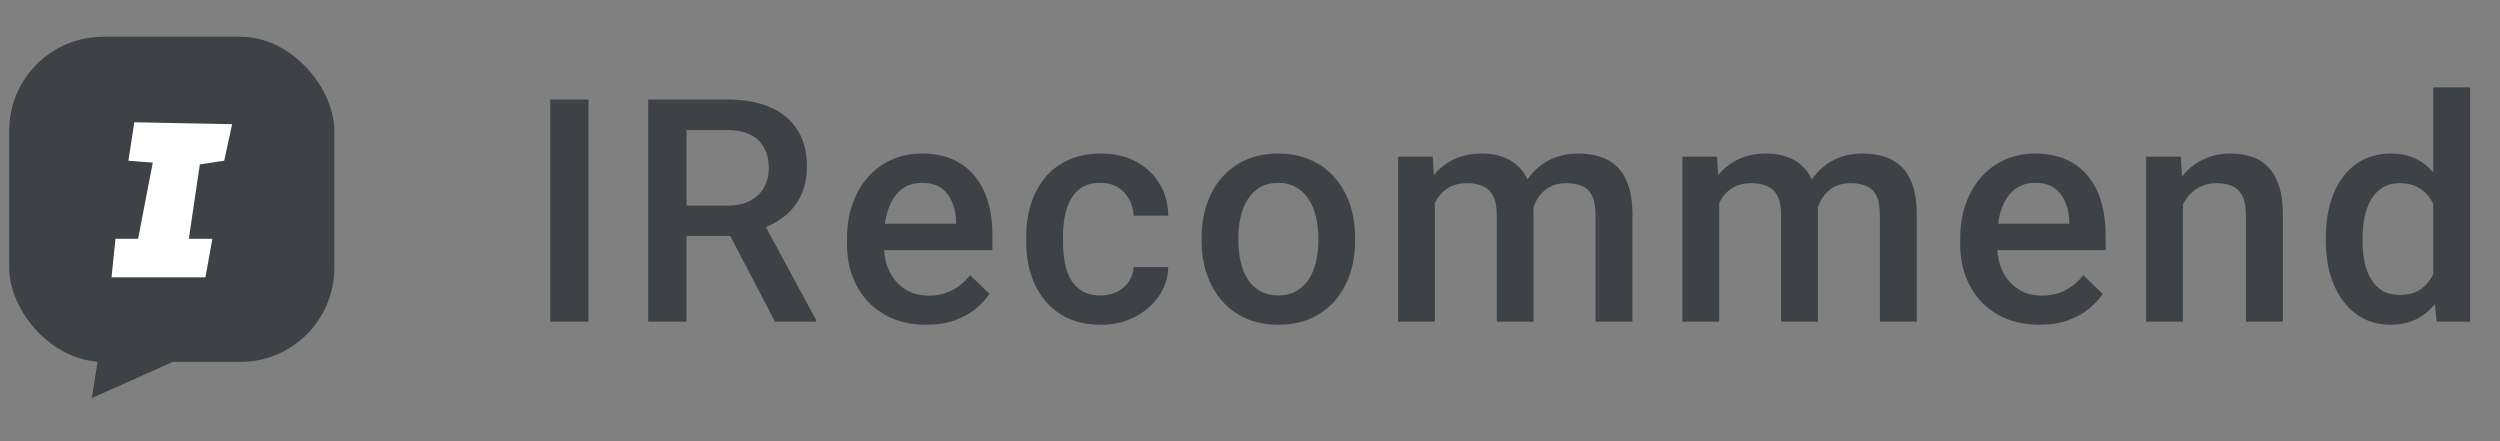
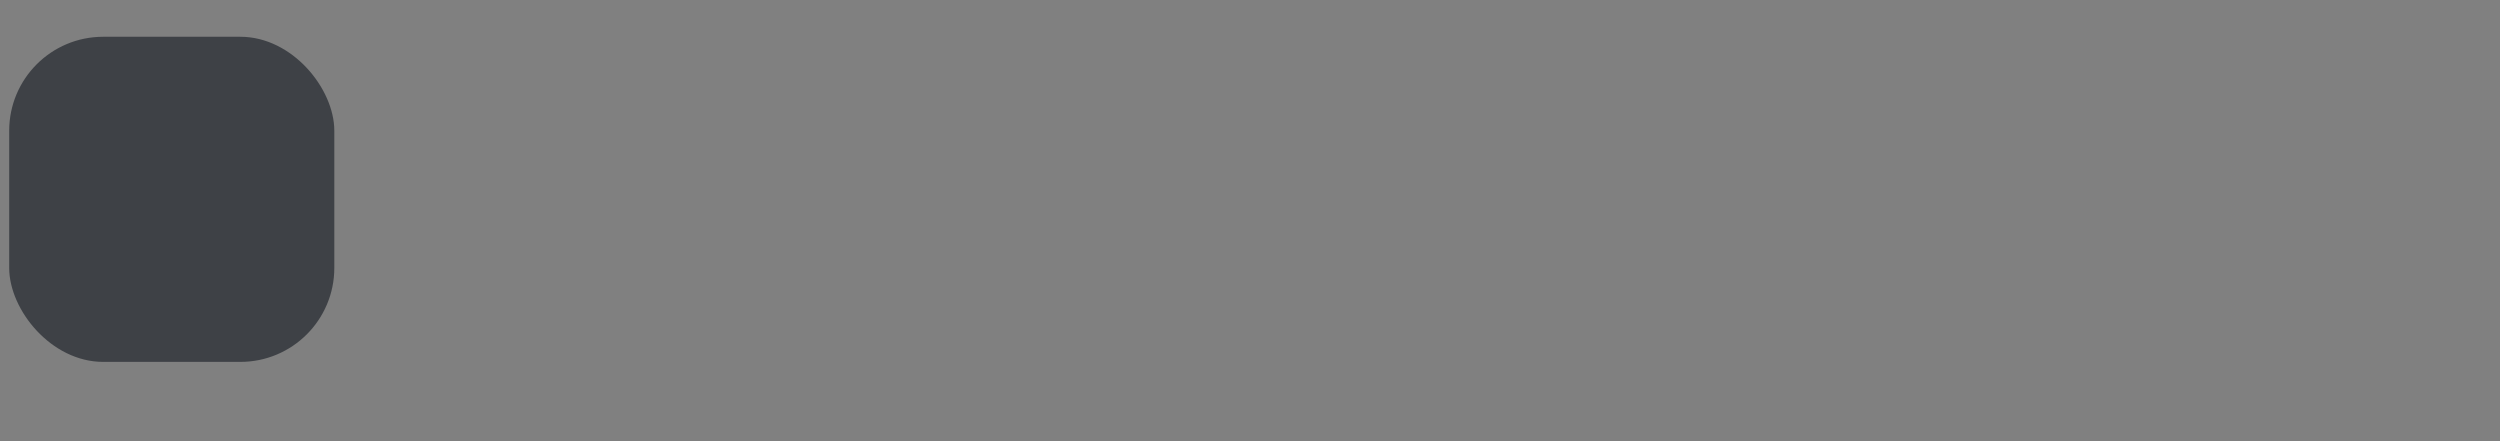
<svg xmlns="http://www.w3.org/2000/svg" width="136" height="24" viewBox="0 0 136 24" fill="none">
  <rect x="0" y="0" width="136" height="24" fill="#808080" stroke="none" />
  <rect x="0.5" y="2" width="17.687" height="17.687" rx="5.112" fill="#3E4146" />
-   <path d="M4.993 21.656L5.356 19.39L10.059 19.39L4.993 21.656Z" fill="#3E4146" />
-   <path d="M7.35 6.703L7.043 8.697L8.372 8.799L7.555 13.042H6.328L6.123 15.036H11.133L11.491 13.042H10.213L10.826 8.901L12.155 8.697L12.564 6.805L7.35 6.703Z" fill="white" stroke="white" stroke-width="0.102" />
-   <path d="M32.014 5.414V17.5H29.931V5.414H32.014ZM35.264 5.414H39.539C40.458 5.414 41.241 5.552 41.888 5.829C42.536 6.106 43.031 6.515 43.374 7.058C43.723 7.594 43.897 8.258 43.897 9.05C43.897 9.653 43.786 10.184 43.565 10.644C43.344 11.103 43.031 11.49 42.627 11.806C42.223 12.116 41.742 12.356 41.183 12.528L40.552 12.835H36.709L36.692 11.183H39.572C40.07 11.183 40.485 11.095 40.817 10.918C41.15 10.74 41.398 10.5 41.565 10.195C41.736 9.885 41.822 9.537 41.822 9.149C41.822 8.729 41.739 8.364 41.573 8.054C41.412 7.738 41.163 7.498 40.826 7.332C40.488 7.16 40.059 7.074 39.539 7.074H37.348V17.5H35.264V5.414ZM42.162 17.5L39.323 12.071L41.506 12.063L44.387 17.392V17.5H42.162ZM50.392 17.666C49.728 17.666 49.128 17.558 48.591 17.342C48.06 17.121 47.606 16.814 47.23 16.421C46.859 16.028 46.574 15.566 46.375 15.035C46.176 14.503 46.076 13.931 46.076 13.316V12.984C46.076 12.282 46.178 11.645 46.383 11.075C46.588 10.505 46.873 10.018 47.238 9.614C47.603 9.205 48.035 8.892 48.533 8.676C49.031 8.46 49.571 8.353 50.152 8.353C50.794 8.353 51.355 8.46 51.837 8.676C52.318 8.892 52.717 9.196 53.032 9.589C53.353 9.977 53.591 10.439 53.746 10.976C53.907 11.512 53.987 12.104 53.987 12.752V13.607H47.047V12.171H52.011V12.013C52 11.653 51.928 11.316 51.795 11.001C51.668 10.685 51.472 10.431 51.206 10.237C50.94 10.043 50.586 9.946 50.144 9.946C49.811 9.946 49.515 10.018 49.255 10.162C49.001 10.3 48.788 10.502 48.616 10.768C48.445 11.034 48.312 11.355 48.218 11.731C48.129 12.102 48.085 12.52 48.085 12.984V13.316C48.085 13.709 48.137 14.075 48.243 14.412C48.353 14.744 48.514 15.035 48.724 15.284C48.934 15.533 49.189 15.729 49.488 15.873C49.786 16.011 50.127 16.081 50.509 16.081C50.99 16.081 51.419 15.984 51.795 15.79C52.172 15.596 52.498 15.322 52.775 14.968L53.829 15.989C53.635 16.271 53.383 16.543 53.074 16.803C52.764 17.057 52.385 17.265 51.936 17.425C51.494 17.586 50.979 17.666 50.392 17.666ZM59.876 16.072C60.203 16.072 60.496 16.009 60.756 15.881C61.022 15.748 61.235 15.566 61.395 15.334C61.561 15.101 61.653 14.833 61.669 14.528H63.553C63.542 15.109 63.371 15.638 63.039 16.114C62.707 16.59 62.267 16.969 61.719 17.251C61.171 17.528 60.565 17.666 59.901 17.666C59.215 17.666 58.617 17.55 58.108 17.317C57.599 17.079 57.176 16.753 56.838 16.338C56.501 15.923 56.246 15.444 56.075 14.902C55.908 14.36 55.825 13.778 55.825 13.159V12.868C55.825 12.248 55.908 11.667 56.075 11.125C56.246 10.577 56.501 10.096 56.838 9.681C57.176 9.266 57.599 8.942 58.108 8.709C58.617 8.472 59.212 8.353 59.893 8.353C60.612 8.353 61.243 8.496 61.785 8.784C62.328 9.066 62.754 9.462 63.064 9.971C63.379 10.475 63.542 11.061 63.553 11.731H61.669C61.653 11.399 61.57 11.1 61.42 10.835C61.276 10.563 61.072 10.348 60.806 10.187C60.546 10.027 60.233 9.946 59.868 9.946C59.464 9.946 59.129 10.029 58.864 10.195C58.598 10.356 58.39 10.577 58.241 10.859C58.092 11.136 57.984 11.449 57.917 11.797C57.856 12.14 57.826 12.497 57.826 12.868V13.159C57.826 13.53 57.856 13.889 57.917 14.238C57.978 14.586 58.083 14.899 58.233 15.176C58.388 15.447 58.598 15.665 58.864 15.832C59.129 15.992 59.467 16.072 59.876 16.072ZM65.367 13.109V12.918C65.367 12.271 65.461 11.67 65.65 11.117C65.838 10.558 66.109 10.074 66.463 9.664C66.823 9.249 67.26 8.928 67.775 8.701C68.295 8.469 68.881 8.353 69.534 8.353C70.193 8.353 70.779 8.469 71.294 8.701C71.814 8.928 72.254 9.249 72.614 9.664C72.974 10.074 73.248 10.558 73.436 11.117C73.624 11.67 73.718 12.271 73.718 12.918V13.109C73.718 13.756 73.624 14.357 73.436 14.91C73.248 15.463 72.974 15.948 72.614 16.363C72.254 16.772 71.817 17.093 71.302 17.326C70.788 17.553 70.204 17.666 69.551 17.666C68.892 17.666 68.303 17.553 67.783 17.326C67.268 17.093 66.831 16.772 66.471 16.363C66.112 15.948 65.838 15.463 65.65 14.91C65.461 14.357 65.367 13.756 65.367 13.109ZM67.368 12.918V13.109C67.368 13.513 67.409 13.895 67.492 14.254C67.575 14.614 67.705 14.93 67.882 15.201C68.059 15.472 68.286 15.685 68.563 15.84C68.84 15.995 69.169 16.072 69.551 16.072C69.922 16.072 70.243 15.995 70.514 15.84C70.79 15.685 71.017 15.472 71.194 15.201C71.371 14.93 71.501 14.614 71.585 14.254C71.673 13.895 71.717 13.513 71.717 13.109V12.918C71.717 12.52 71.673 12.143 71.585 11.789C71.501 11.429 71.369 11.111 71.186 10.835C71.009 10.558 70.782 10.342 70.505 10.187C70.234 10.027 69.911 9.946 69.534 9.946C69.158 9.946 68.832 10.027 68.555 10.187C68.284 10.342 68.059 10.558 67.882 10.835C67.705 11.111 67.575 11.429 67.492 11.789C67.409 12.143 67.368 12.52 67.368 12.918ZM78.055 10.345V17.5H76.055V8.519H77.939L78.055 10.345ZM77.731 12.677L77.051 12.669C77.051 12.049 77.128 11.476 77.283 10.951C77.438 10.425 77.665 9.968 77.964 9.581C78.263 9.188 78.633 8.887 79.076 8.676C79.524 8.46 80.042 8.353 80.628 8.353C81.038 8.353 81.411 8.413 81.749 8.535C82.092 8.651 82.388 8.837 82.637 9.091C82.892 9.346 83.085 9.672 83.218 10.071C83.356 10.469 83.426 10.951 83.426 11.515V17.5H81.425V11.69C81.425 11.252 81.359 10.909 81.226 10.66C81.099 10.411 80.913 10.234 80.67 10.129C80.432 10.018 80.147 9.963 79.815 9.963C79.439 9.963 79.118 10.035 78.852 10.179C78.592 10.323 78.379 10.519 78.213 10.768C78.047 11.017 77.925 11.305 77.848 11.631C77.77 11.958 77.731 12.306 77.731 12.677ZM83.301 12.146L82.363 12.354C82.363 11.811 82.438 11.299 82.587 10.818C82.742 10.331 82.966 9.905 83.26 9.54C83.558 9.169 83.927 8.878 84.364 8.668C84.801 8.458 85.302 8.353 85.866 8.353C86.325 8.353 86.735 8.416 87.095 8.543C87.46 8.665 87.77 8.859 88.024 9.125C88.279 9.39 88.473 9.736 88.605 10.162C88.738 10.583 88.805 11.092 88.805 11.69V17.5H86.796V11.681C86.796 11.227 86.729 10.876 86.597 10.627C86.469 10.378 86.287 10.206 86.049 10.112C85.811 10.013 85.526 9.963 85.194 9.963C84.884 9.963 84.61 10.021 84.372 10.137C84.14 10.248 83.943 10.406 83.783 10.61C83.622 10.81 83.5 11.039 83.417 11.299C83.34 11.559 83.301 11.842 83.301 12.146ZM93.524 10.345V17.5H91.523V8.519H93.407L93.524 10.345ZM93.2 12.677L92.519 12.669C92.519 12.049 92.597 11.476 92.752 10.951C92.907 10.425 93.134 9.968 93.432 9.581C93.731 9.188 94.102 8.887 94.545 8.676C94.993 8.46 95.51 8.353 96.097 8.353C96.506 8.353 96.88 8.413 97.218 8.535C97.561 8.651 97.857 8.837 98.106 9.091C98.36 9.346 98.554 9.672 98.687 10.071C98.825 10.469 98.894 10.951 98.894 11.515V17.5H96.894V11.69C96.894 11.252 96.827 10.909 96.695 10.66C96.567 10.411 96.382 10.234 96.138 10.129C95.9 10.018 95.615 9.963 95.284 9.963C94.907 9.963 94.586 10.035 94.321 10.179C94.061 10.323 93.847 10.519 93.681 10.768C93.515 11.017 93.394 11.305 93.316 11.631C93.239 11.958 93.2 12.306 93.2 12.677ZM98.77 12.146L97.832 12.354C97.832 11.811 97.906 11.299 98.056 10.818C98.211 10.331 98.435 9.905 98.728 9.54C99.027 9.169 99.395 8.878 99.832 8.668C100.269 8.458 100.77 8.353 101.335 8.353C101.794 8.353 102.204 8.416 102.563 8.543C102.928 8.665 103.238 8.859 103.493 9.125C103.747 9.39 103.941 9.736 104.074 10.162C104.207 10.583 104.273 11.092 104.273 11.69V17.5H102.264V11.681C102.264 11.227 102.198 10.876 102.065 10.627C101.938 10.378 101.755 10.206 101.517 10.112C101.279 10.013 100.994 9.963 100.662 9.963C100.352 9.963 100.079 10.021 99.841 10.137C99.608 10.248 99.412 10.406 99.251 10.61C99.091 10.81 98.969 11.039 98.886 11.299C98.808 11.559 98.77 11.842 98.77 12.146ZM110.951 17.666C110.287 17.666 109.687 17.558 109.15 17.342C108.619 17.121 108.165 16.814 107.789 16.421C107.418 16.028 107.133 15.566 106.934 15.035C106.734 14.503 106.635 13.931 106.635 13.316V12.984C106.635 12.282 106.737 11.645 106.942 11.075C107.147 10.505 107.432 10.018 107.797 9.614C108.162 9.205 108.594 8.892 109.092 8.676C109.59 8.46 110.129 8.353 110.711 8.353C111.352 8.353 111.914 8.46 112.396 8.676C112.877 8.892 113.275 9.196 113.591 9.589C113.912 9.977 114.15 10.439 114.305 10.976C114.465 11.512 114.546 12.104 114.546 12.752V13.607H107.606V12.171H112.57V12.013C112.559 11.653 112.487 11.316 112.354 11.001C112.227 10.685 112.03 10.431 111.765 10.237C111.499 10.043 111.145 9.946 110.702 9.946C110.37 9.946 110.074 10.018 109.814 10.162C109.56 10.3 109.346 10.502 109.175 10.768C109.003 11.034 108.871 11.355 108.776 11.731C108.688 12.102 108.644 12.52 108.644 12.984V13.316C108.644 13.709 108.696 14.075 108.801 14.412C108.912 14.744 109.073 15.035 109.283 15.284C109.493 15.533 109.748 15.729 110.046 15.873C110.345 16.011 110.686 16.081 111.067 16.081C111.549 16.081 111.978 15.984 112.354 15.79C112.73 15.596 113.057 15.322 113.334 14.968L114.388 15.989C114.194 16.271 113.942 16.543 113.632 16.803C113.323 17.057 112.943 17.265 112.495 17.425C112.053 17.586 111.538 17.666 110.951 17.666ZM118.75 10.436V17.5H116.749V8.519H118.634L118.75 10.436ZM118.393 12.677L117.746 12.669C117.751 12.033 117.84 11.449 118.011 10.918C118.188 10.386 118.432 9.93 118.742 9.548C119.057 9.166 119.433 8.873 119.871 8.668C120.308 8.458 120.795 8.353 121.331 8.353C121.763 8.353 122.153 8.413 122.502 8.535C122.856 8.651 123.158 8.842 123.407 9.108C123.661 9.374 123.855 9.719 123.988 10.146C124.121 10.566 124.187 11.084 124.187 11.698V17.5H122.178V11.69C122.178 11.258 122.115 10.918 121.987 10.668C121.865 10.414 121.686 10.234 121.448 10.129C121.215 10.018 120.925 9.963 120.576 9.963C120.233 9.963 119.926 10.035 119.655 10.179C119.384 10.323 119.154 10.519 118.966 10.768C118.783 11.017 118.642 11.305 118.542 11.631C118.443 11.958 118.393 12.306 118.393 12.677ZM132.367 15.641V4.75H134.376V17.5H132.558L132.367 15.641ZM126.524 13.109V12.935C126.524 12.254 126.604 11.634 126.764 11.075C126.925 10.511 127.157 10.027 127.462 9.623C127.766 9.213 128.137 8.9 128.574 8.685C129.011 8.463 129.504 8.353 130.052 8.353C130.594 8.353 131.07 8.458 131.479 8.668C131.889 8.878 132.237 9.18 132.525 9.573C132.813 9.96 133.043 10.425 133.214 10.967C133.386 11.504 133.507 12.102 133.579 12.76V13.316C133.507 13.958 133.386 14.545 133.214 15.076C133.043 15.607 132.813 16.067 132.525 16.454C132.237 16.841 131.886 17.14 131.471 17.351C131.061 17.561 130.583 17.666 130.035 17.666C129.493 17.666 129.003 17.553 128.566 17.326C128.134 17.099 127.766 16.781 127.462 16.371C127.157 15.962 126.925 15.48 126.764 14.927C126.604 14.368 126.524 13.762 126.524 13.109ZM128.524 12.935V13.109C128.524 13.518 128.56 13.9 128.632 14.254C128.71 14.609 128.829 14.921 128.989 15.192C129.15 15.458 129.357 15.668 129.612 15.823C129.872 15.973 130.182 16.047 130.541 16.047C130.995 16.047 131.369 15.948 131.662 15.748C131.955 15.549 132.185 15.281 132.351 14.943C132.522 14.6 132.639 14.218 132.699 13.798V12.295C132.666 11.969 132.597 11.665 132.492 11.382C132.392 11.1 132.257 10.854 132.085 10.644C131.914 10.428 131.701 10.262 131.446 10.146C131.197 10.024 130.901 9.963 130.558 9.963C130.193 9.963 129.883 10.04 129.628 10.195C129.374 10.35 129.163 10.563 128.997 10.835C128.837 11.106 128.718 11.421 128.64 11.781C128.563 12.14 128.524 12.525 128.524 12.935Z" fill="#3E4146" />
</svg>